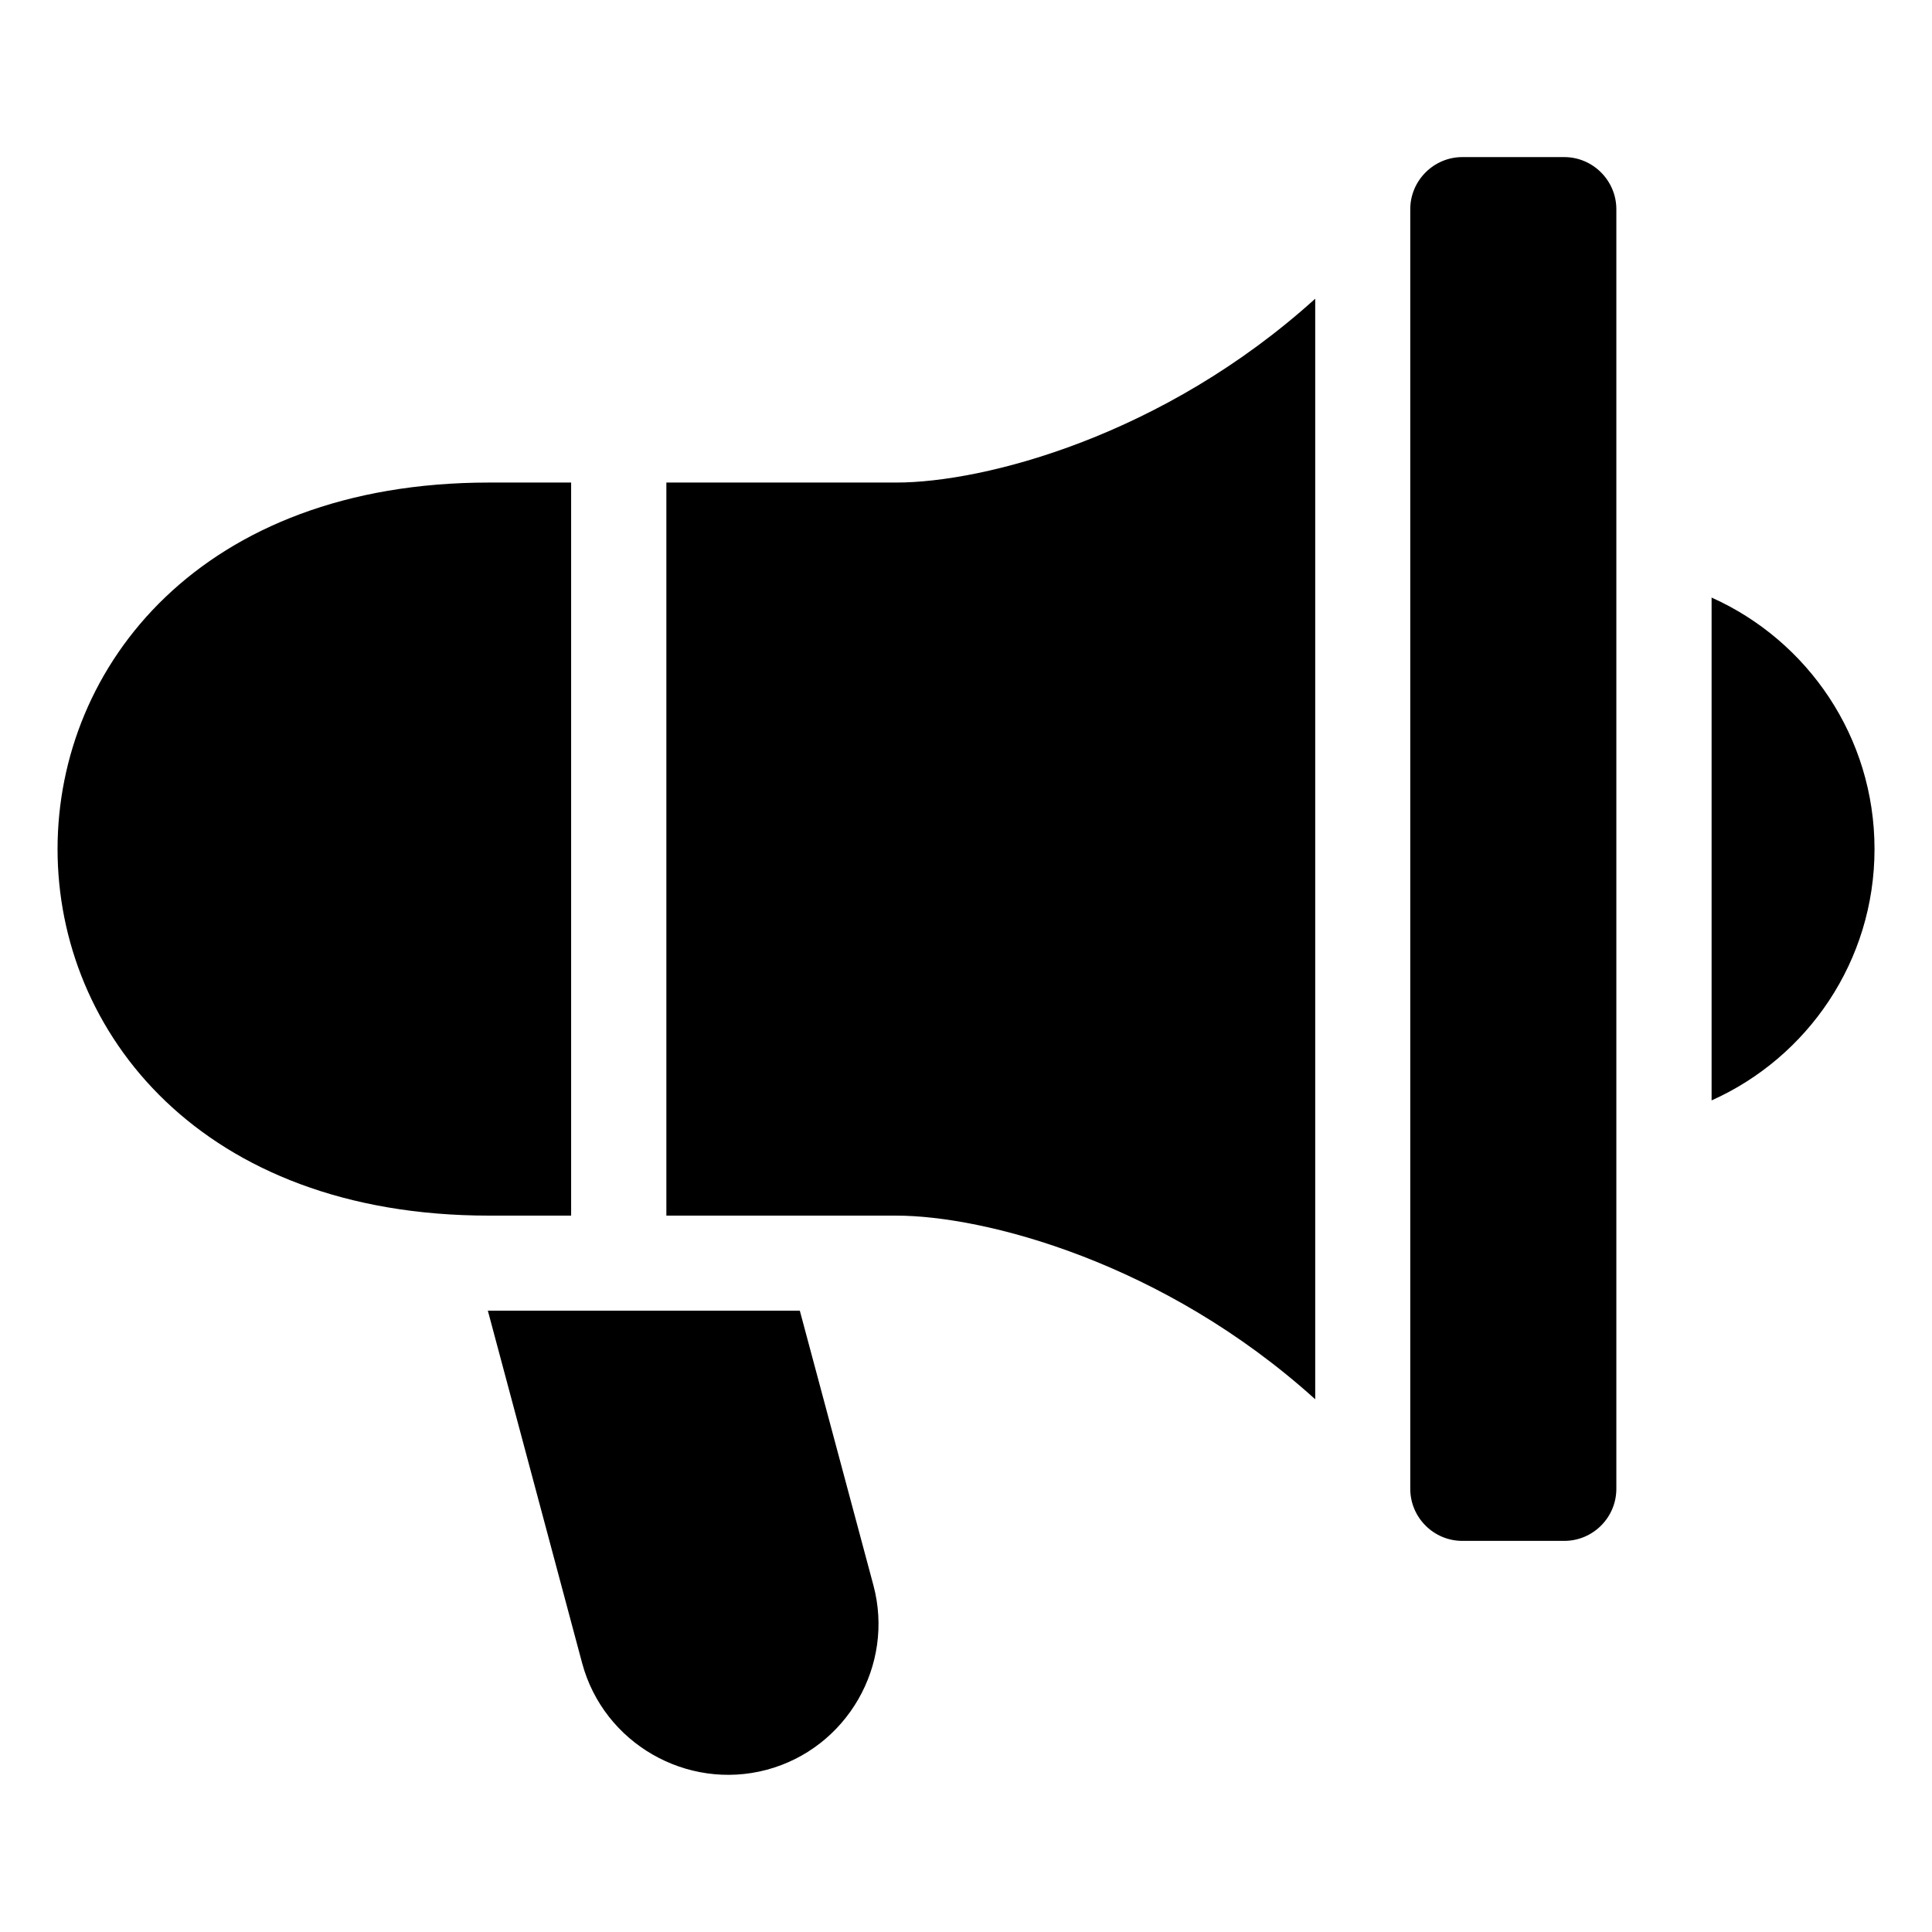
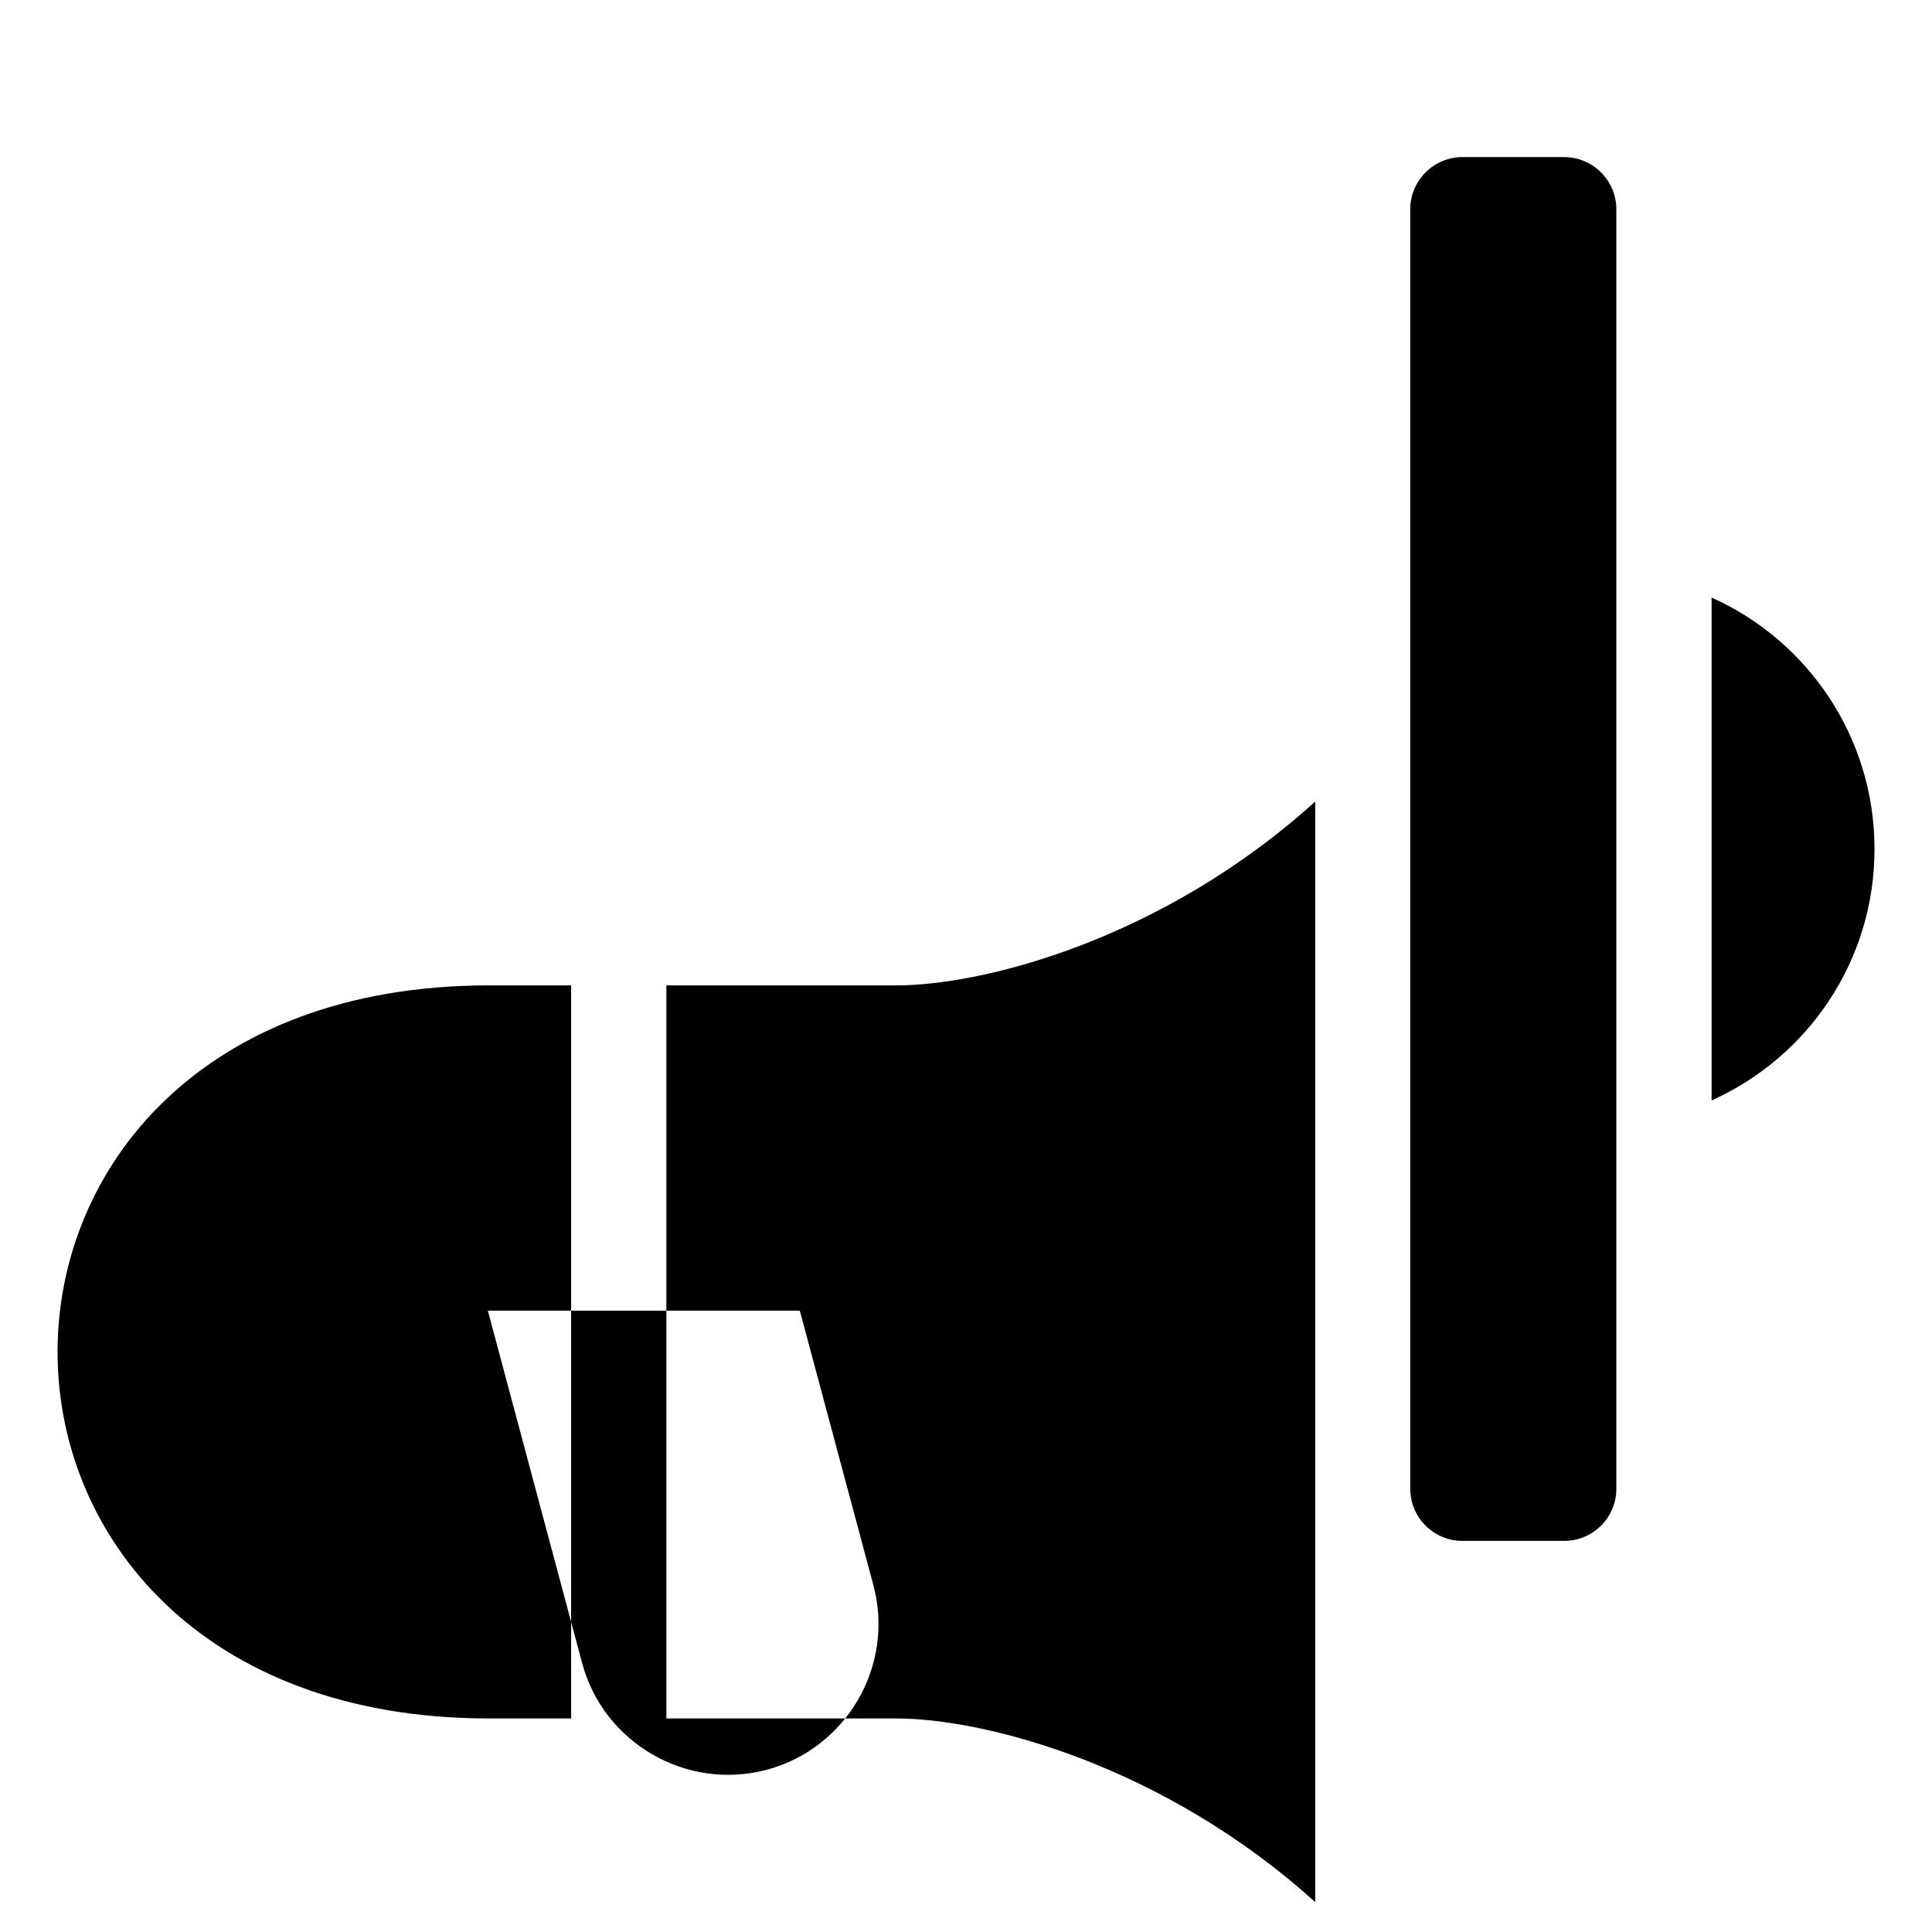
<svg xmlns="http://www.w3.org/2000/svg" fill="#000000" width="800px" height="800px" version="1.1" viewBox="144 144 512 512">
-   <path d="m531.54 185.63h27.004c7.609 0 13.805 6.246 13.805 13.805v339.11c0 7.609-6.195 13.805-13.805 13.805h-27.004c-7.609 0-13.805-6.195-13.805-13.805v-339.11c0-7.559 6.195-13.805 13.805-13.805zm-175.58 305.71 19.496 72.75c5.691 21.211-7.004 43.227-28.266 48.918-21.211 5.644-43.227-7.055-48.918-28.266l-24.988-93.406h82.672zm241.63-188.98c25.441 11.387 43.176 36.93 43.176 66.652 0 29.676-17.734 55.219-43.176 66.605zm-324-30.48h21.766v194.27h-21.766c-152.45 0-152.45-194.27 0-194.27zm47.004 0h60.961c23.227 0 70.684-12.242 110.99-48.719v291.66c-40.305-36.426-87.762-48.668-110.99-48.668h-60.961z" fill-rule="evenodd" />
+   <path d="m531.54 185.63h27.004c7.609 0 13.805 6.246 13.805 13.805v339.11c0 7.609-6.195 13.805-13.805 13.805h-27.004c-7.609 0-13.805-6.195-13.805-13.805v-339.11c0-7.559 6.195-13.805 13.805-13.805zm-175.58 305.71 19.496 72.75c5.691 21.211-7.004 43.227-28.266 48.918-21.211 5.644-43.227-7.055-48.918-28.266l-24.988-93.406h82.672zm241.63-188.98c25.441 11.387 43.176 36.93 43.176 66.652 0 29.676-17.734 55.219-43.176 66.605m-324-30.48h21.766v194.27h-21.766c-152.45 0-152.45-194.27 0-194.27zm47.004 0h60.961c23.227 0 70.684-12.242 110.99-48.719v291.66c-40.305-36.426-87.762-48.668-110.99-48.668h-60.961z" fill-rule="evenodd" />
</svg>